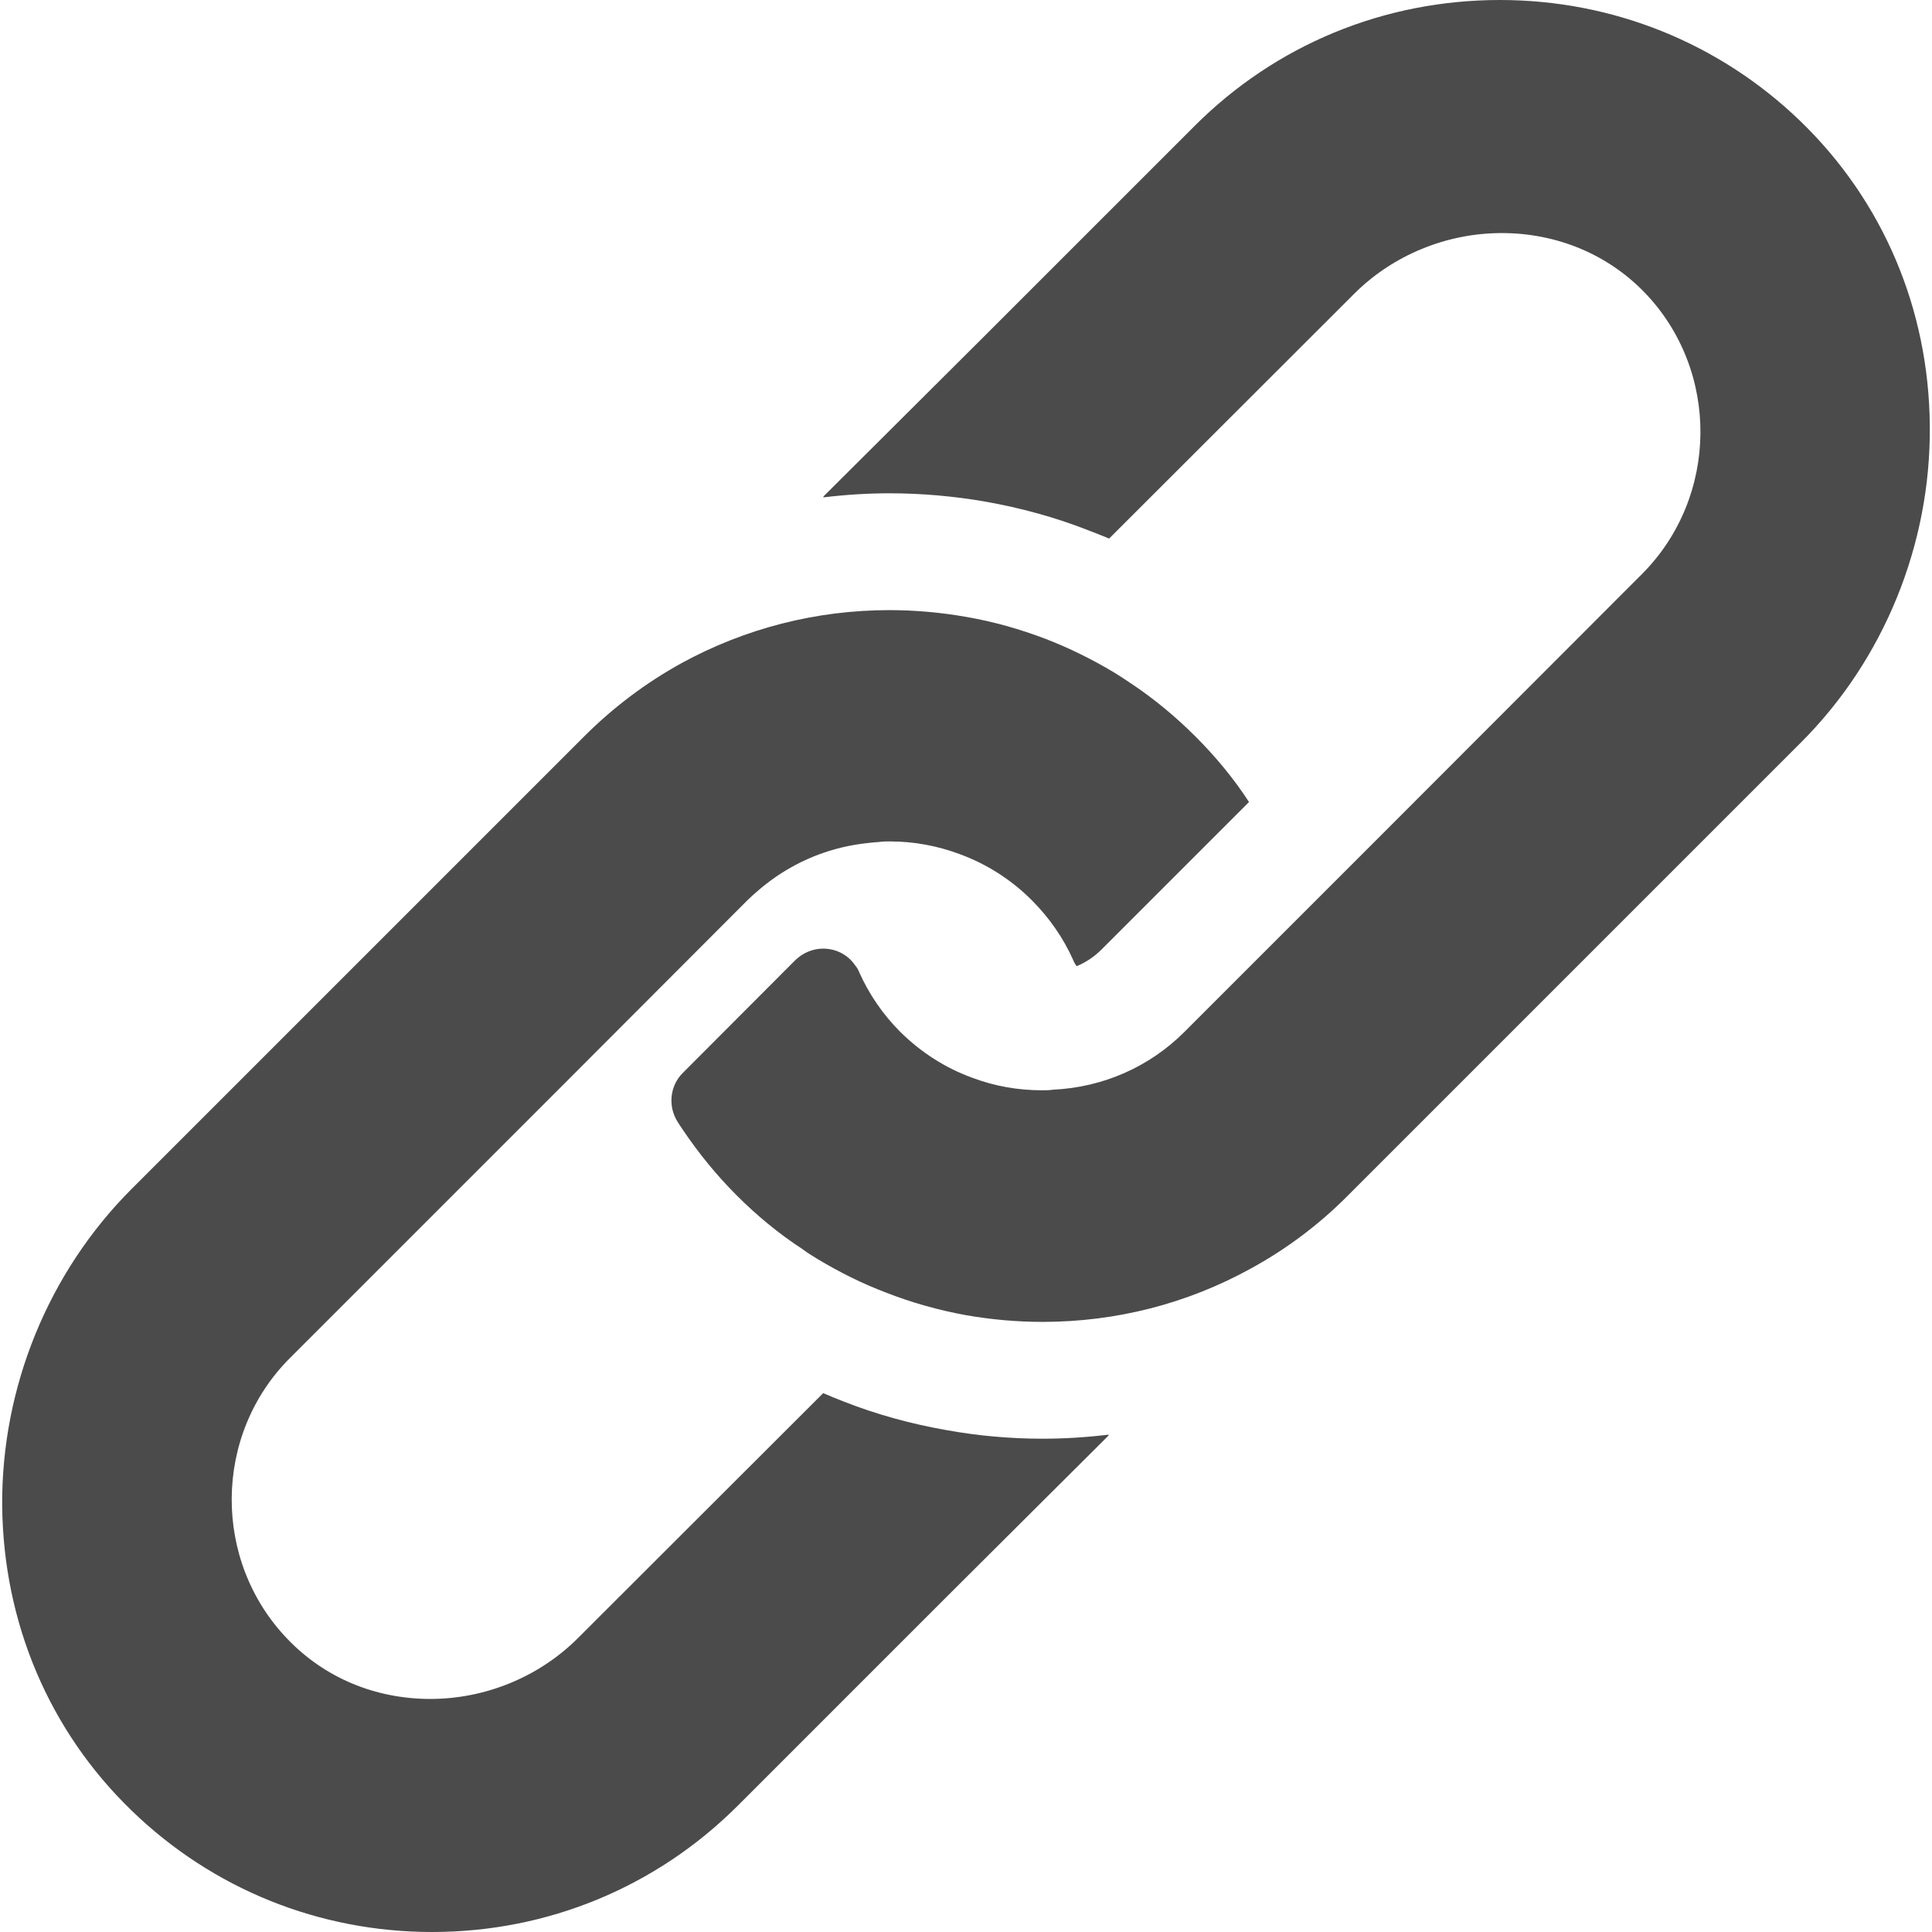
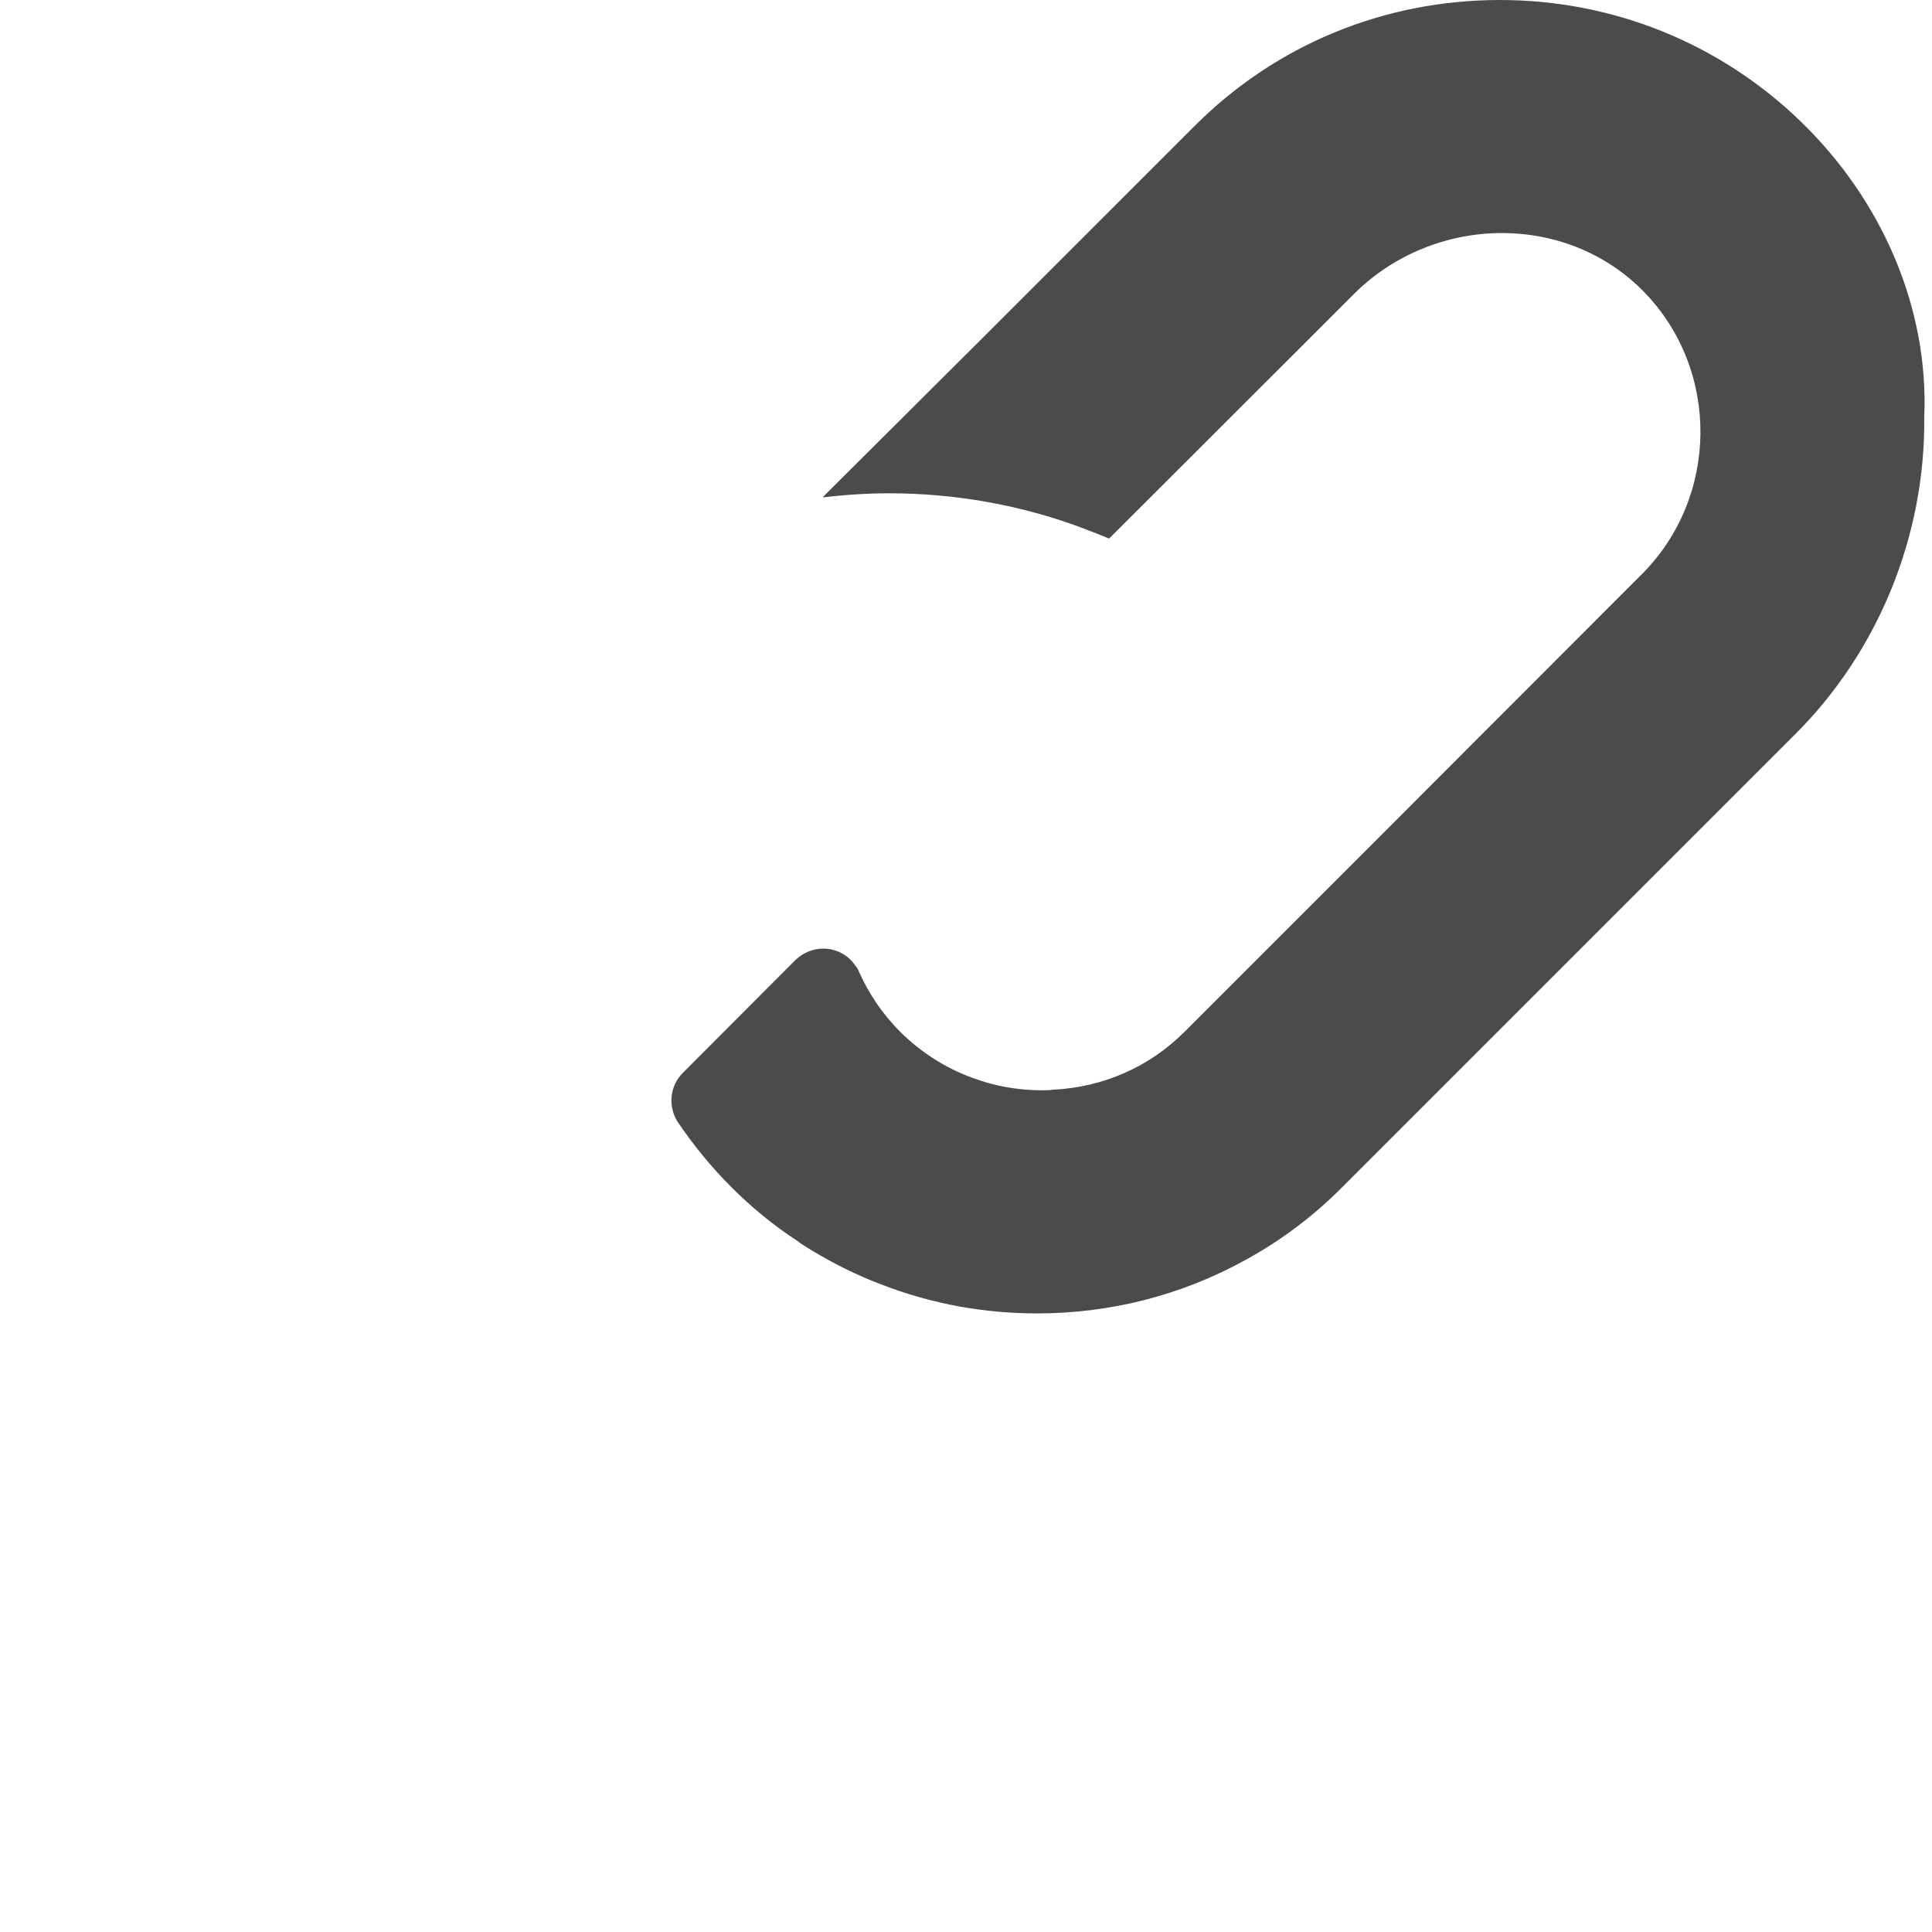
<svg xmlns="http://www.w3.org/2000/svg" version="1.1" id="_x31_0" x="0px" y="0px" viewBox="0 0 512 512" style="width: 256px; height: 256px; opacity: 1;" xml:space="preserve">
  <style type="text/css"> .st0{fill:#374149;} </style>
  <g>
-     <path class="st0" d="M293.849,380.192c-5.806,0.696-11.686,1.082-17.57,1.082c-8.59,0-17.26-0.775-25.696-2.321 c-9.21-1.625-18.265-4.105-26.935-7.51c-1.859-0.699-3.639-1.47-5.495-2.245l-65.019,64.94c-10.215,10.215-24.456,16.1-39.086,16.1 c-14.55,0-27.941-5.574-37.77-15.79c-20.046-20.745-19.815-54.256,0.619-74.615l70.281-70.28l50.926-51.006 c0.831-0.824,1.708-1.58,2.581-2.339c0.711-0.624,1.429-1.221,2.166-1.799c1.867-1.47,3.814-2.808,5.839-4.002 c0.695-0.412,1.394-0.801,2.106-1.179c2.105-1.115,4.282-2.086,6.522-2.906c0.806-0.294,1.622-0.566,2.442-0.82 c2.166-0.673,4.388-1.206,6.652-1.595c1.02-0.178,2.048-0.321,3.084-0.438c1.092-0.124,2.177-0.264,3.284-0.321 c0.079,0,0.079,0,0.079,0c1.006-0.158,2.01-0.158,3.02-0.158c6.346,0,12.615,1.164,18.575,3.409 c7.12,2.63,13.545,6.734,18.961,12.15c4.645,4.645,8.36,9.981,10.994,15.87c0.23,0.616,0.54,1.156,0.926,1.625 c2.479-1.009,4.724-2.555,6.659-4.49l39.01-39.01c-4.026-6.194-8.825-11.999-14.165-17.339c-5.341-5.341-11.146-10.14-17.34-14.241 c-1.39-0.93-2.786-1.859-4.18-2.71c-5.805-3.481-11.92-6.505-18.11-8.901c-6.89-2.63-14.01-4.645-21.21-5.88 c-6.655-1.164-13.466-1.784-20.276-1.784c-19.505,0-38.314,4.875-55.034,14.01c-9.441,5.189-18.186,11.765-25.926,19.506 L34.867,315.098c-22.06,22.056-34.52,52.63-34.29,83.976c0.31,30.961,12.464,59.676,34.369,80.81 C56.383,500.624,84.637,512,114.512,512c30.65,0,59.445-11.92,81.04-33.511l55.114-55.114l43.202-43.032 c-0.064,0.008-0.125,0.008-0.189,0.015L293.849,380.192z" style="fill: rgb(75, 75, 75);" />
-     <path class="st0" d="M477.056,32.041C455.616,11.376,427.364,0,397.489,0c-30.65,0-59.445,11.841-81.04,33.515l-55.114,55.11 l-43.202,43.032c0.064-0.008,0.125-0.008,0.189-0.015l-0.17,0.17c5.806-0.699,11.686-1.085,17.57-1.085 c8.59,0,17.26,0.775,25.62,2.246c9.131,1.625,18.266,4.104,26.935,7.506c1.856,0.699,3.79,1.474,5.65,2.245l64.936-64.861 c10.219-10.215,24.46-16.1,39.09-16.1c14.55,0,28.016,5.574,37.846,15.714c20.049,20.741,19.739,54.256-0.695,74.691l-70.202,70.28 l-51.01,51.01c-9.286,9.286-21.591,14.702-34.83,15.322c-0.926,0.158-1.935,0.158-2.862,0.158c-6.425,0-12.618-1.089-18.578-3.334 c-7.196-2.63-13.546-6.73-19.041-12.146c-4.641-4.649-8.28-9.985-10.91-15.87c-0.234-0.62-0.545-1.16-1.01-1.704 c-1.855-2.786-5.03-4.49-8.511-4.49c-2.71,0-5.34,1.089-7.354,3.024l-29.8,29.871c-3.481,3.409-4.025,8.829-1.47,12.926 c0.465,0.778,1.005,1.55,1.47,2.245c4.18,6.194,8.901,11.999,14.245,17.339c5.34,5.344,11.145,10.14,17.335,14.166 c1.315,1.005,2.71,1.859,4.105,2.706c5.805,3.485,11.841,6.504,18.186,8.904c6.735,2.63,13.855,4.641,21.13,5.96 c6.659,1.16,13.47,1.78,20.28,1.78c19.585,0,38.39-4.875,55.11-14.089c9.365-5.106,18.11-11.61,25.85-19.426l119.97-119.97 c22.06-21.981,34.521-52.631,34.21-83.977C511.19,81.89,498.96,53.175,477.056,32.041z" style="fill: rgb(75, 75, 75);" />
+     <path class="st0" d="M477.056,32.041C455.616,11.376,427.364,0,397.489,0c-30.65,0-59.445,11.841-81.04,33.515l-55.114,55.11 l-43.202,43.032c0.064-0.008,0.125-0.008,0.189-0.015l-0.17,0.17c5.806-0.699,11.686-1.085,17.57-1.085 c8.59,0,17.26,0.775,25.62,2.246c9.131,1.625,18.266,4.104,26.935,7.506c1.856,0.699,3.79,1.474,5.65,2.245l64.936-64.861 c10.219-10.215,24.46-16.1,39.09-16.1c14.55,0,28.016,5.574,37.846,15.714c20.049,20.741,19.739,54.256-0.695,74.691l-70.202,70.28 l-51.01,51.01c-9.286,9.286-21.591,14.702-34.83,15.322c-0.926,0.158-1.935,0.158-2.862,0.158c-6.425,0-12.618-1.089-18.578-3.334 c-7.196-2.63-13.546-6.73-19.041-12.146c-4.641-4.649-8.28-9.985-10.91-15.87c-0.234-0.62-0.545-1.16-1.01-1.704 c-1.855-2.786-5.03-4.49-8.511-4.49c-2.71,0-5.34,1.089-7.354,3.024l-29.8,29.871c-3.481,3.409-4.025,8.829-1.47,12.926 c4.18,6.194,8.901,11.999,14.245,17.339c5.34,5.344,11.145,10.14,17.335,14.166 c1.315,1.005,2.71,1.859,4.105,2.706c5.805,3.485,11.841,6.504,18.186,8.904c6.735,2.63,13.855,4.641,21.13,5.96 c6.659,1.16,13.47,1.78,20.28,1.78c19.585,0,38.39-4.875,55.11-14.089c9.365-5.106,18.11-11.61,25.85-19.426l119.97-119.97 c22.06-21.981,34.521-52.631,34.21-83.977C511.19,81.89,498.96,53.175,477.056,32.041z" style="fill: rgb(75, 75, 75);" />
  </g>
</svg>